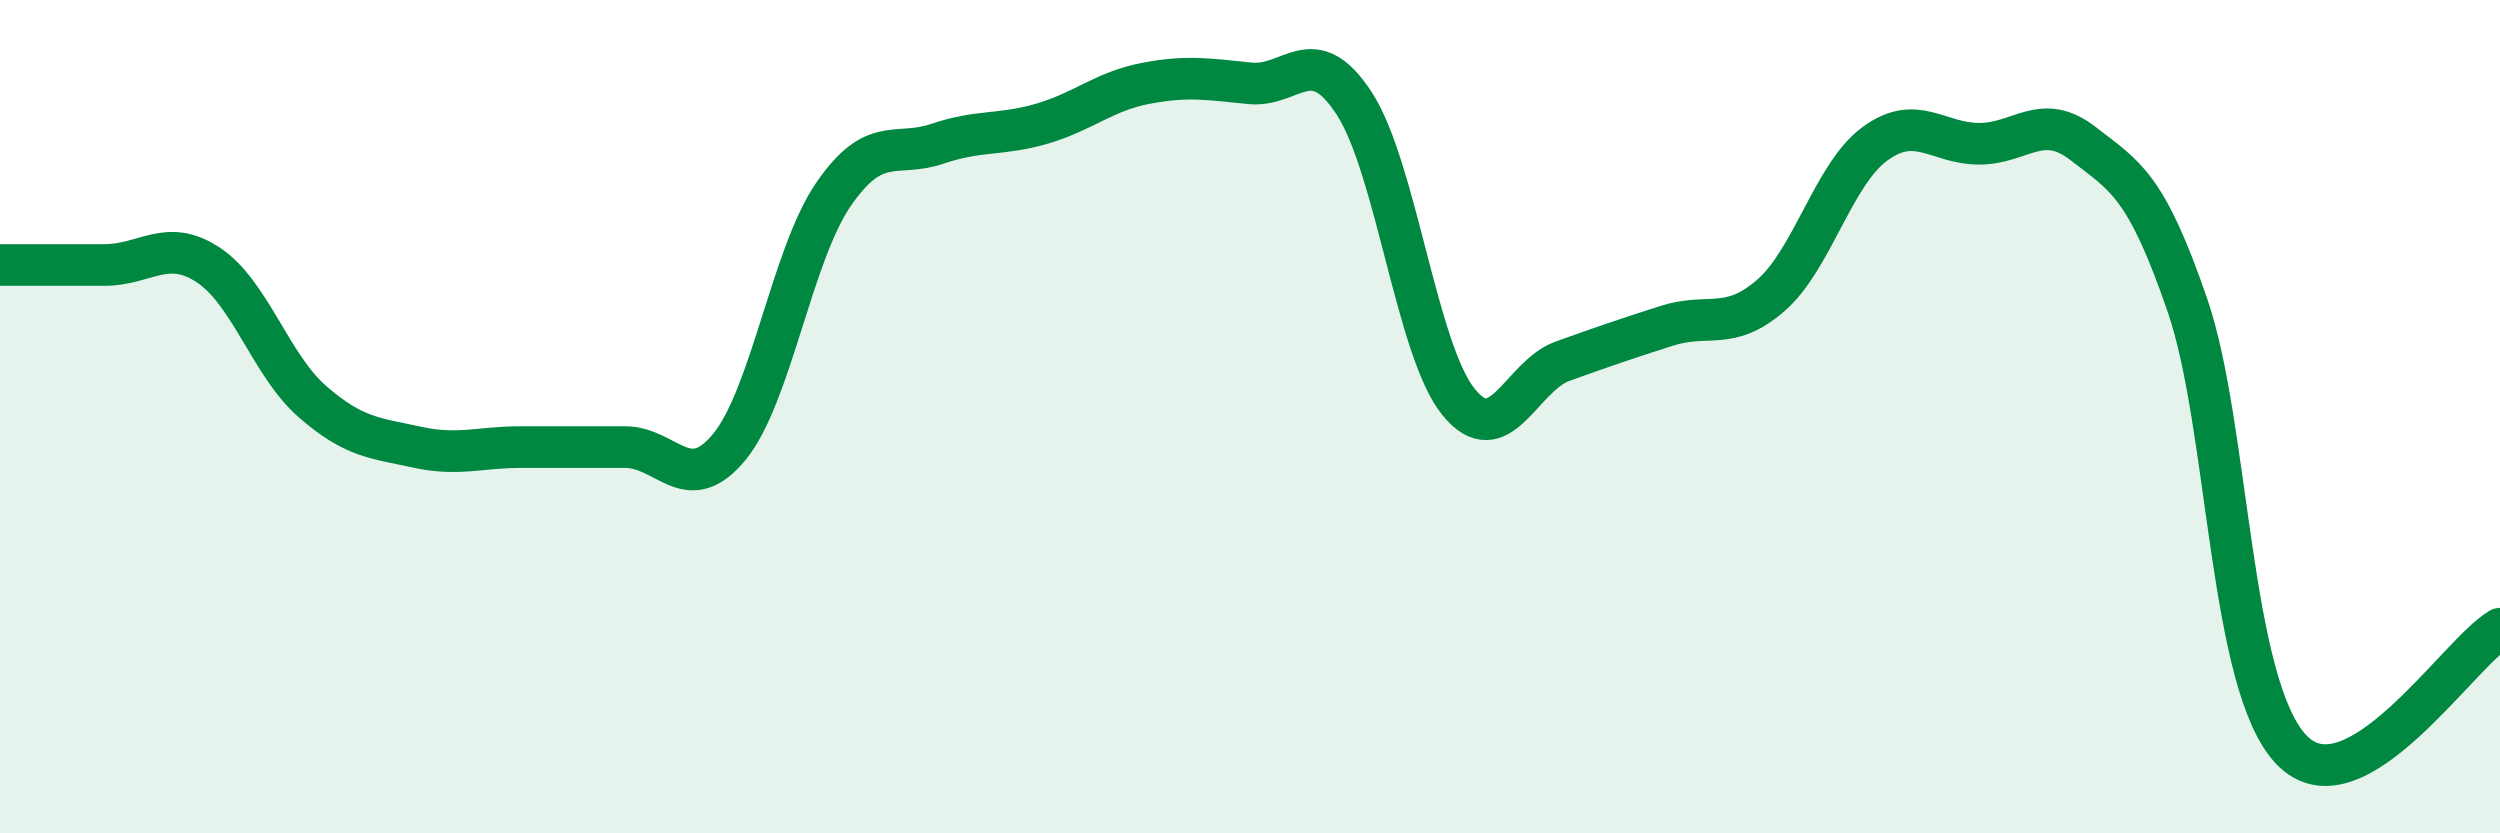
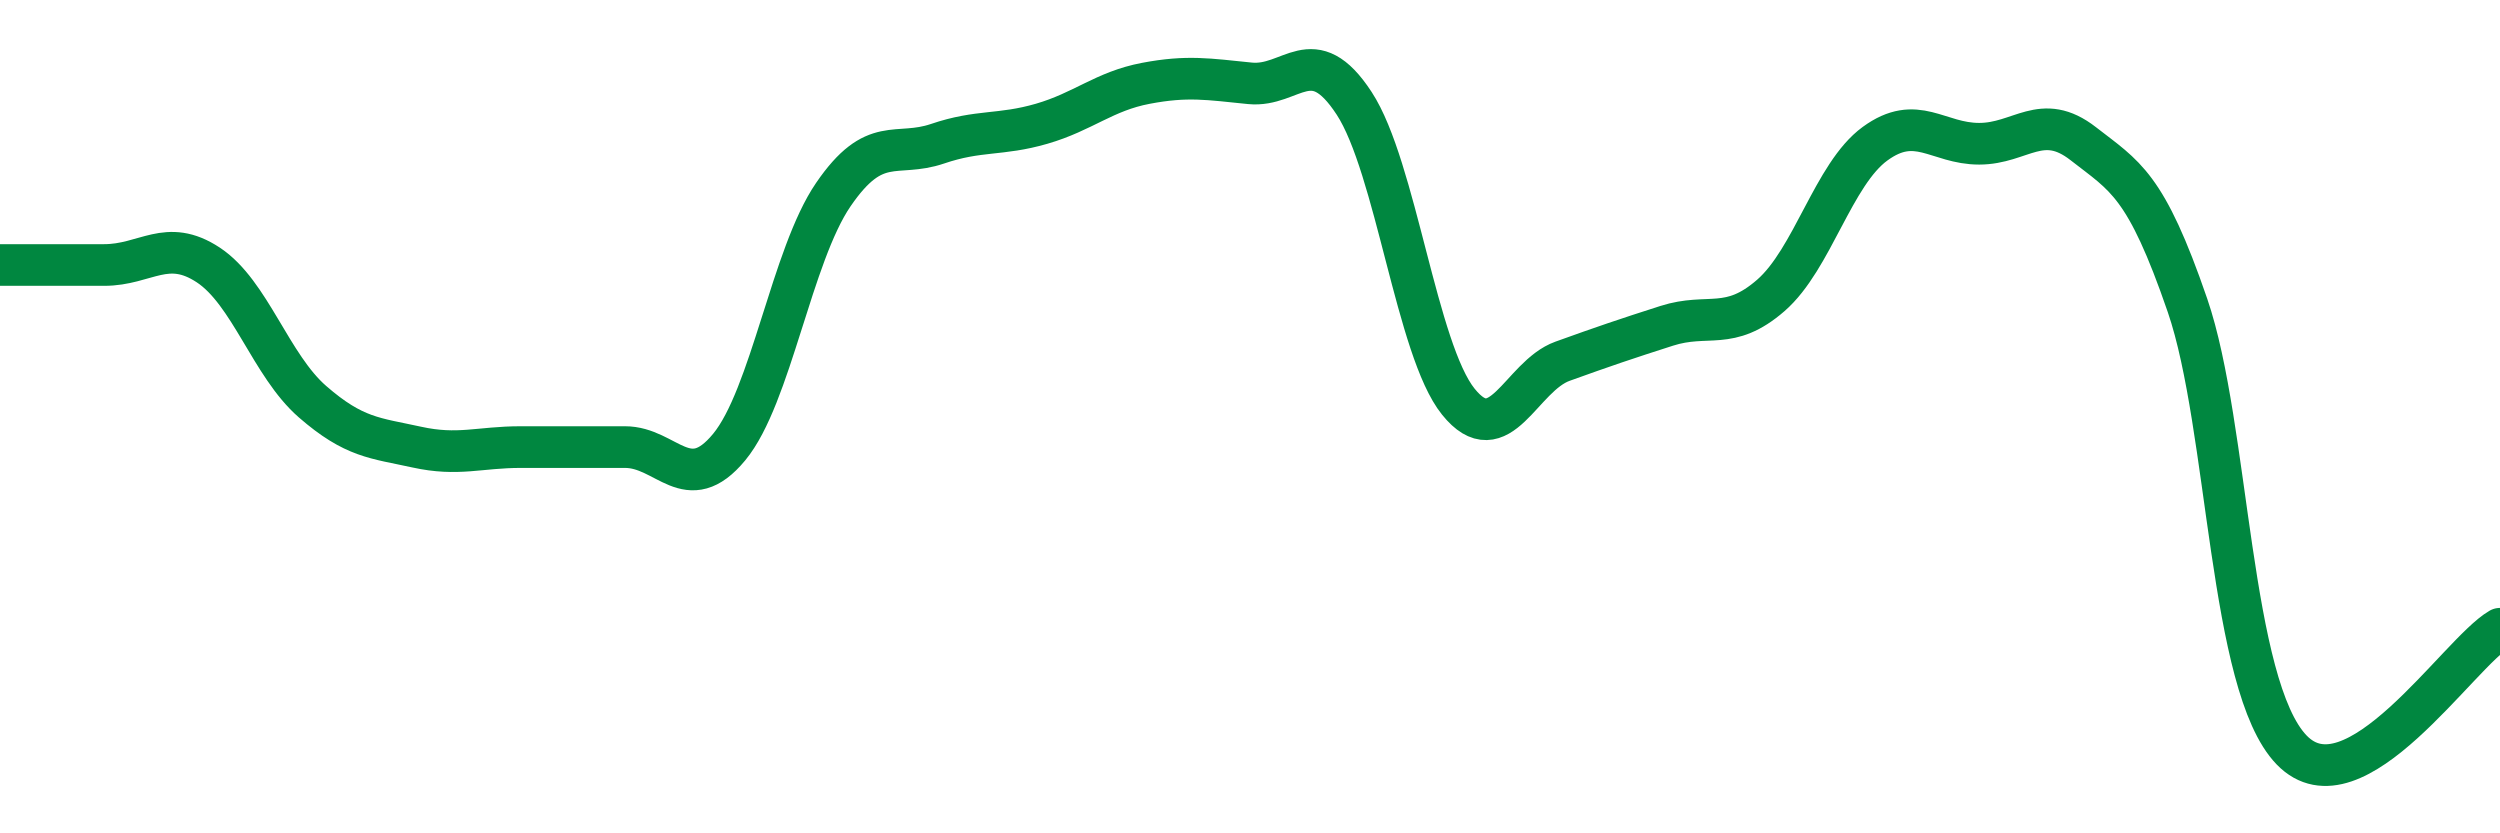
<svg xmlns="http://www.w3.org/2000/svg" width="60" height="20" viewBox="0 0 60 20">
-   <path d="M 0,6.36 C 0.5,6.36 1.5,6.36 2.5,6.36 C 3.5,6.36 4,5.7 5,6.36 C 6,7.02 6.5,8.77 7.5,9.64 C 8.5,10.51 9,10.51 10,10.73 C 11,10.95 11.5,10.73 12.5,10.73 C 13.5,10.73 14,10.73 15,10.73 C 16,10.73 16.5,11.94 17.5,10.73 C 18.5,9.52 19,6.13 20,4.67 C 21,3.21 21.5,3.79 22.5,3.45 C 23.5,3.11 24,3.26 25,2.97 C 26,2.68 26.5,2.19 27.5,2 C 28.5,1.81 29,1.9 30,2 C 31,2.1 31.5,0.95 32.5,2.48 C 33.5,4.01 34,8.4 35,9.64 C 36,10.88 36.5,9.03 37.5,8.67 C 38.5,8.31 39,8.14 40,7.82 C 41,7.5 41.5,7.96 42.5,7.09 C 43.5,6.22 44,4.18 45,3.45 C 46,2.72 46.5,3.45 47.5,3.45 C 48.5,3.45 49,2.67 50,3.45 C 51,4.23 51.5,4.42 52.5,7.33 C 53.5,10.24 53.5,16.45 55,18 C 56.5,19.55 59,15.67 60,15.09L60 20L0 20Z" fill="#008740" opacity="0.1" stroke-linecap="round" stroke-linejoin="round" />
  <path d="M 0,6.36 C 0.5,6.36 1.5,6.36 2.5,6.36 C 3.5,6.36 4,5.7 5,6.36 C 6,7.02 6.5,8.77 7.5,9.64 C 8.5,10.51 9,10.51 10,10.73 C 11,10.95 11.5,10.73 12.5,10.73 C 13.5,10.73 14,10.73 15,10.73 C 16,10.73 16.5,11.94 17.5,10.73 C 18.5,9.52 19,6.13 20,4.67 C 21,3.21 21.5,3.79 22.5,3.45 C 23.5,3.11 24,3.26 25,2.97 C 26,2.68 26.5,2.19 27.5,2 C 28.5,1.81 29,1.9 30,2 C 31,2.1 31.5,0.95 32.5,2.48 C 33.5,4.01 34,8.4 35,9.64 C 36,10.88 36.5,9.03 37.5,8.67 C 38.5,8.31 39,8.14 40,7.82 C 41,7.5 41.5,7.96 42.5,7.09 C 43.5,6.22 44,4.18 45,3.45 C 46,2.72 46.5,3.45 47.5,3.45 C 48.5,3.45 49,2.67 50,3.45 C 51,4.23 51.5,4.42 52.5,7.33 C 53.5,10.24 53.5,16.45 55,18 C 56.5,19.55 59,15.67 60,15.09" stroke="#008740" stroke-width="1" fill="none" stroke-linecap="round" stroke-linejoin="round" />
</svg>